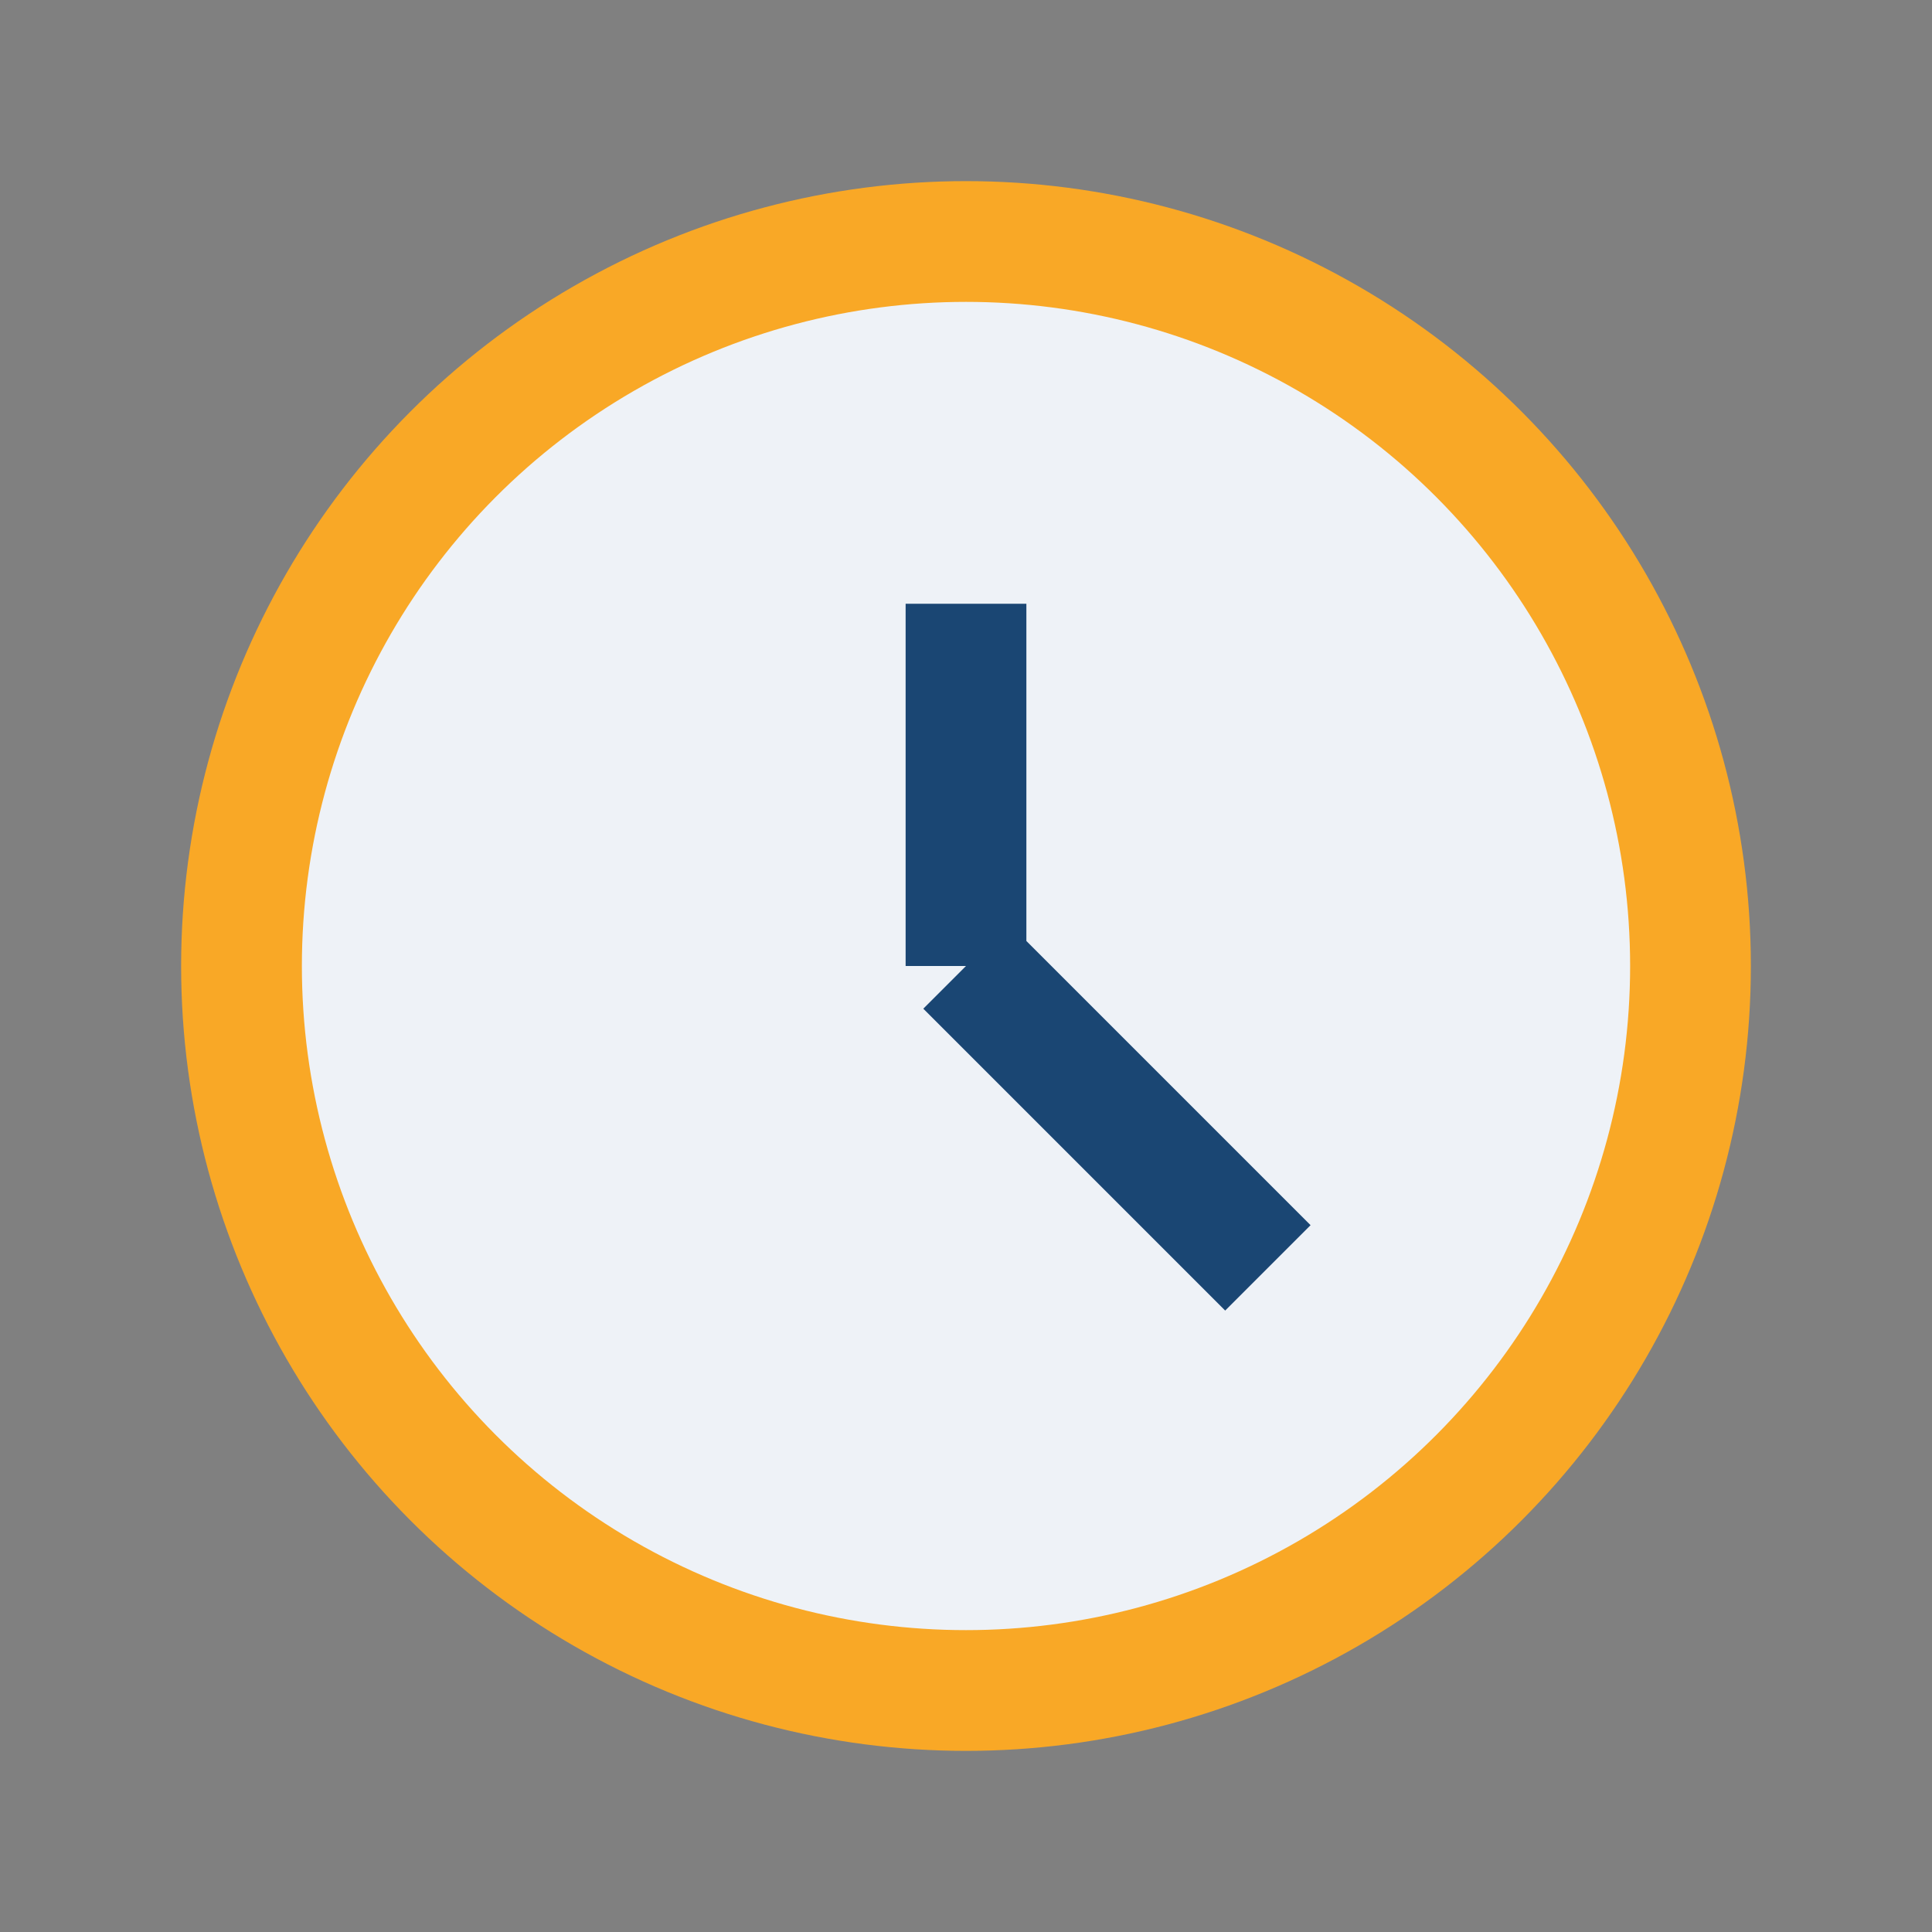
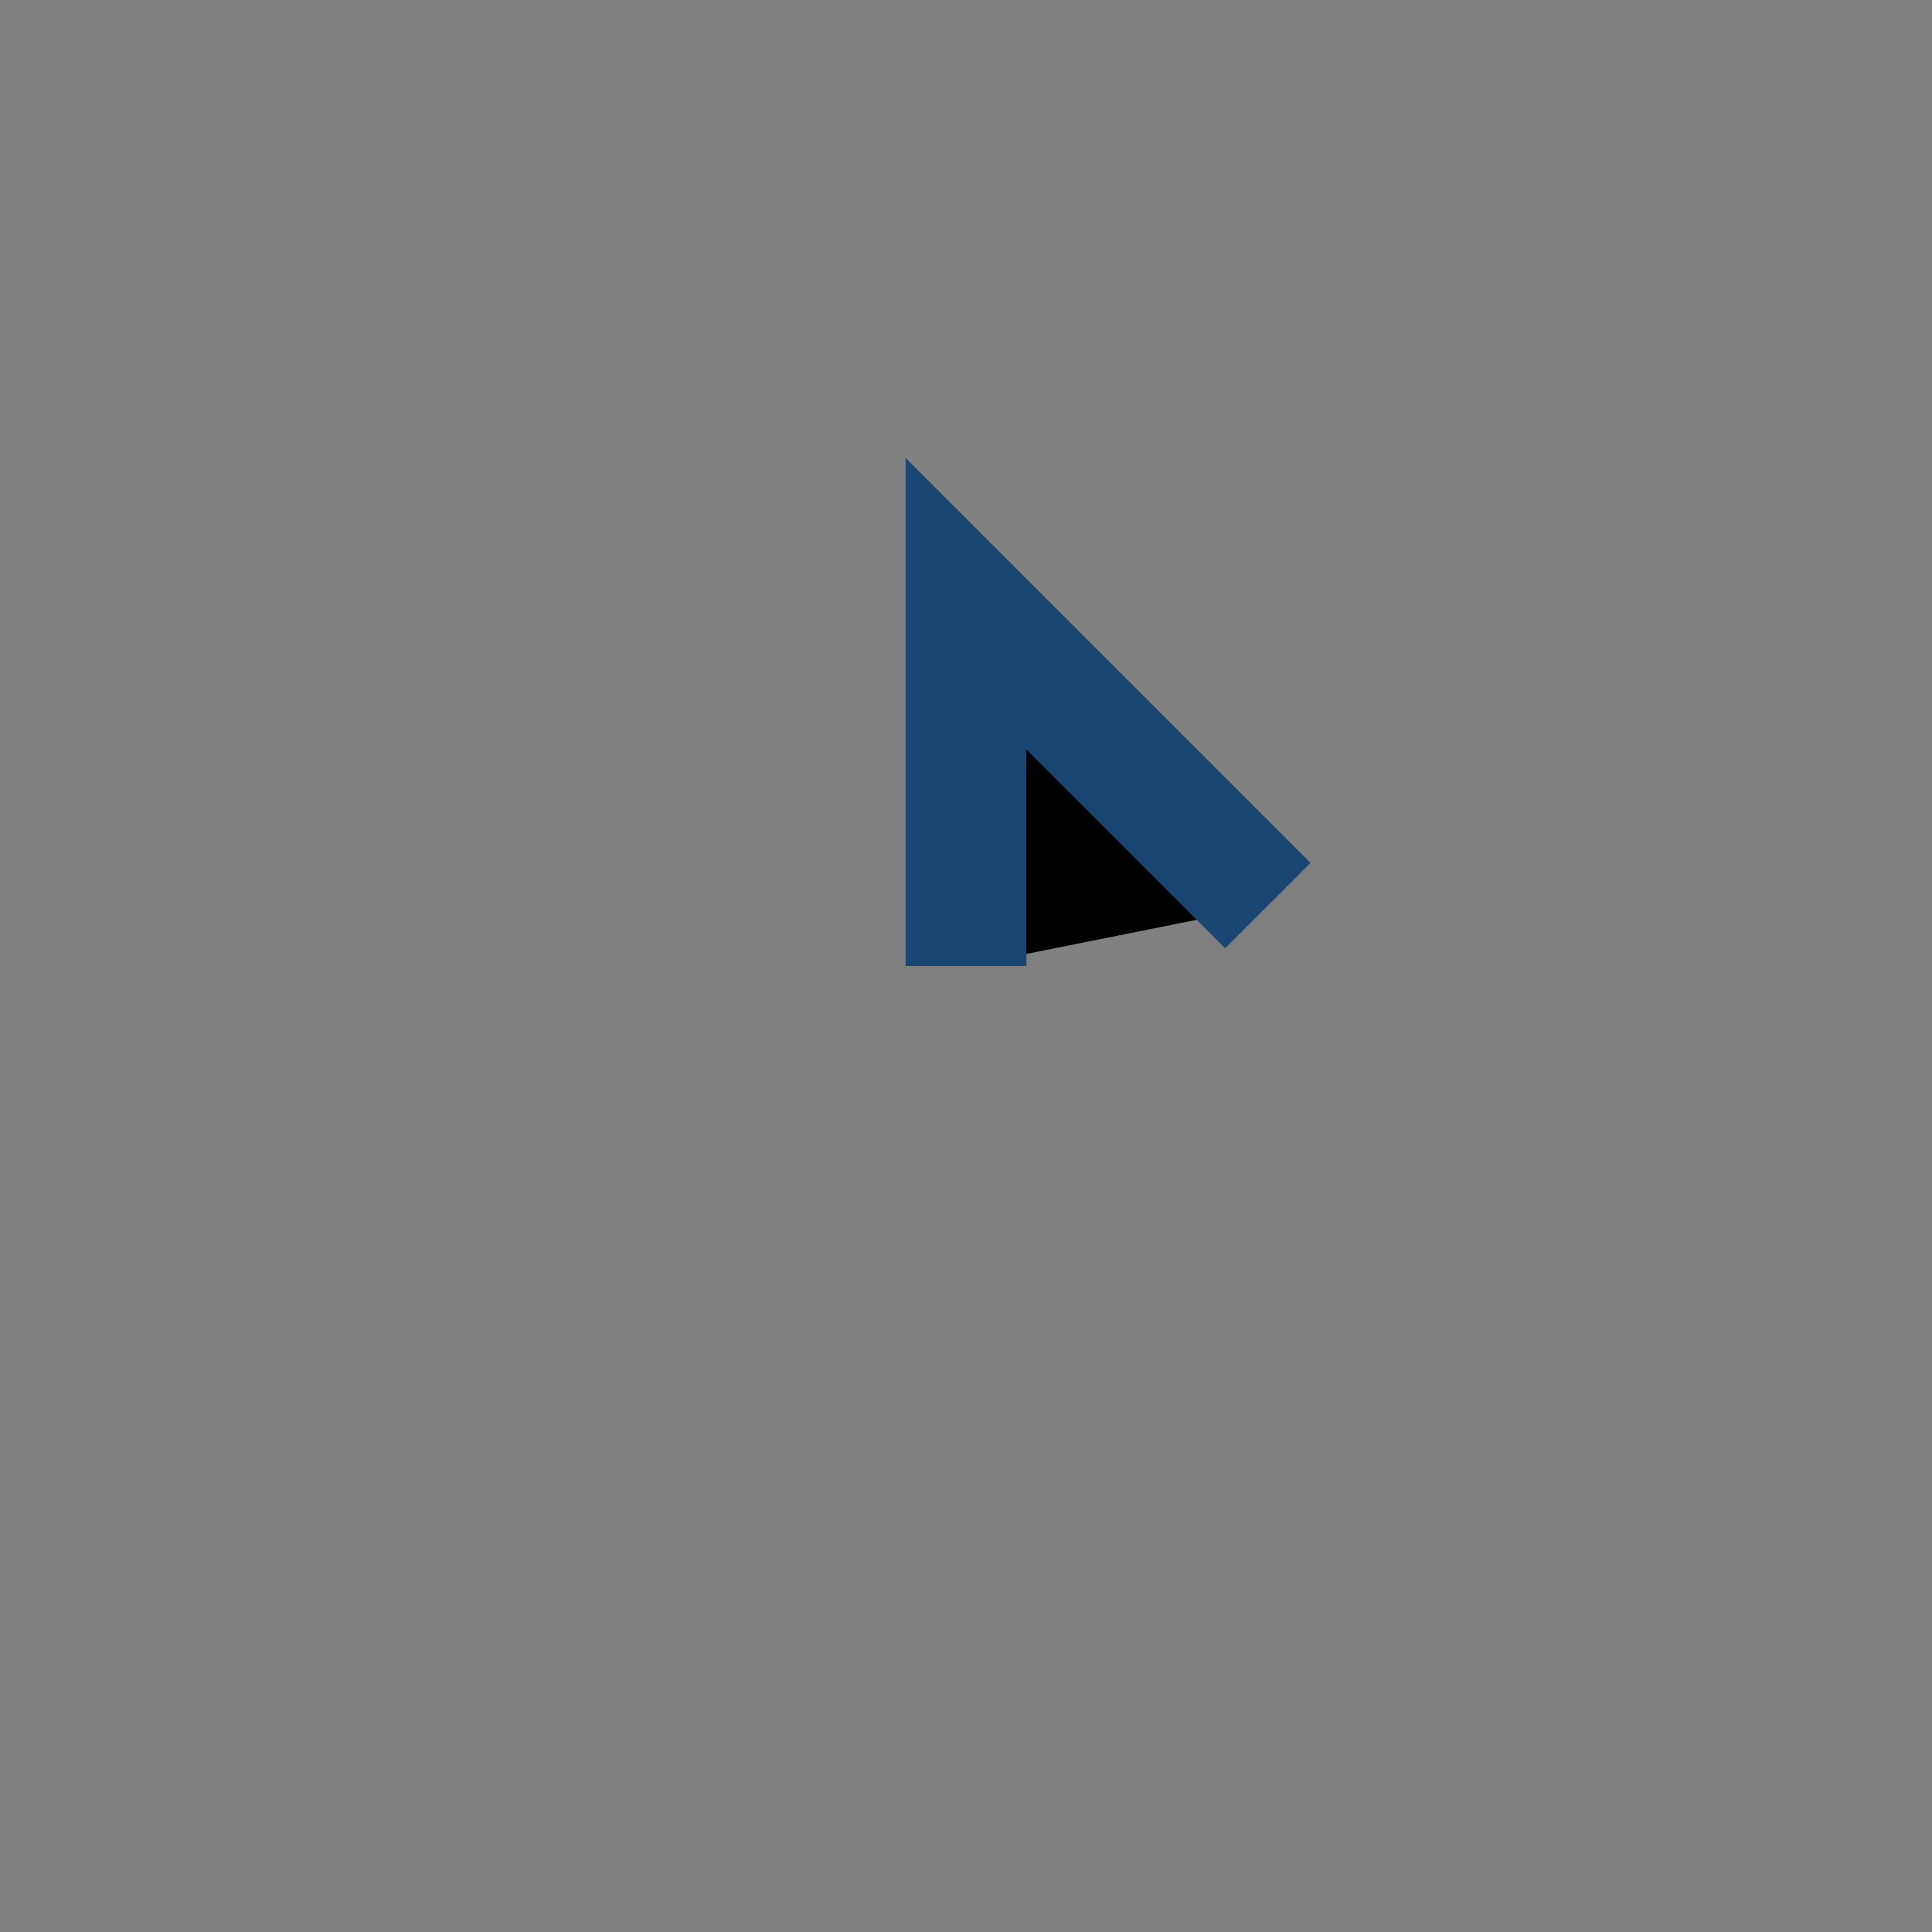
<svg xmlns="http://www.w3.org/2000/svg" width="32" height="32" viewBox="0 0 32 32">
  <rect x="0" y="0" width="32" height="32" fill="#808080" stroke="none" />
-   <circle cx="16" cy="16" r="12" fill="#EEF2F7" stroke="#F9A826" stroke-width="2" />
-   <path d="M16 16V10M16 16l5 5" stroke="#1A4673" stroke-width="2" />
+   <path d="M16 16V10l5 5" stroke="#1A4673" stroke-width="2" />
</svg>